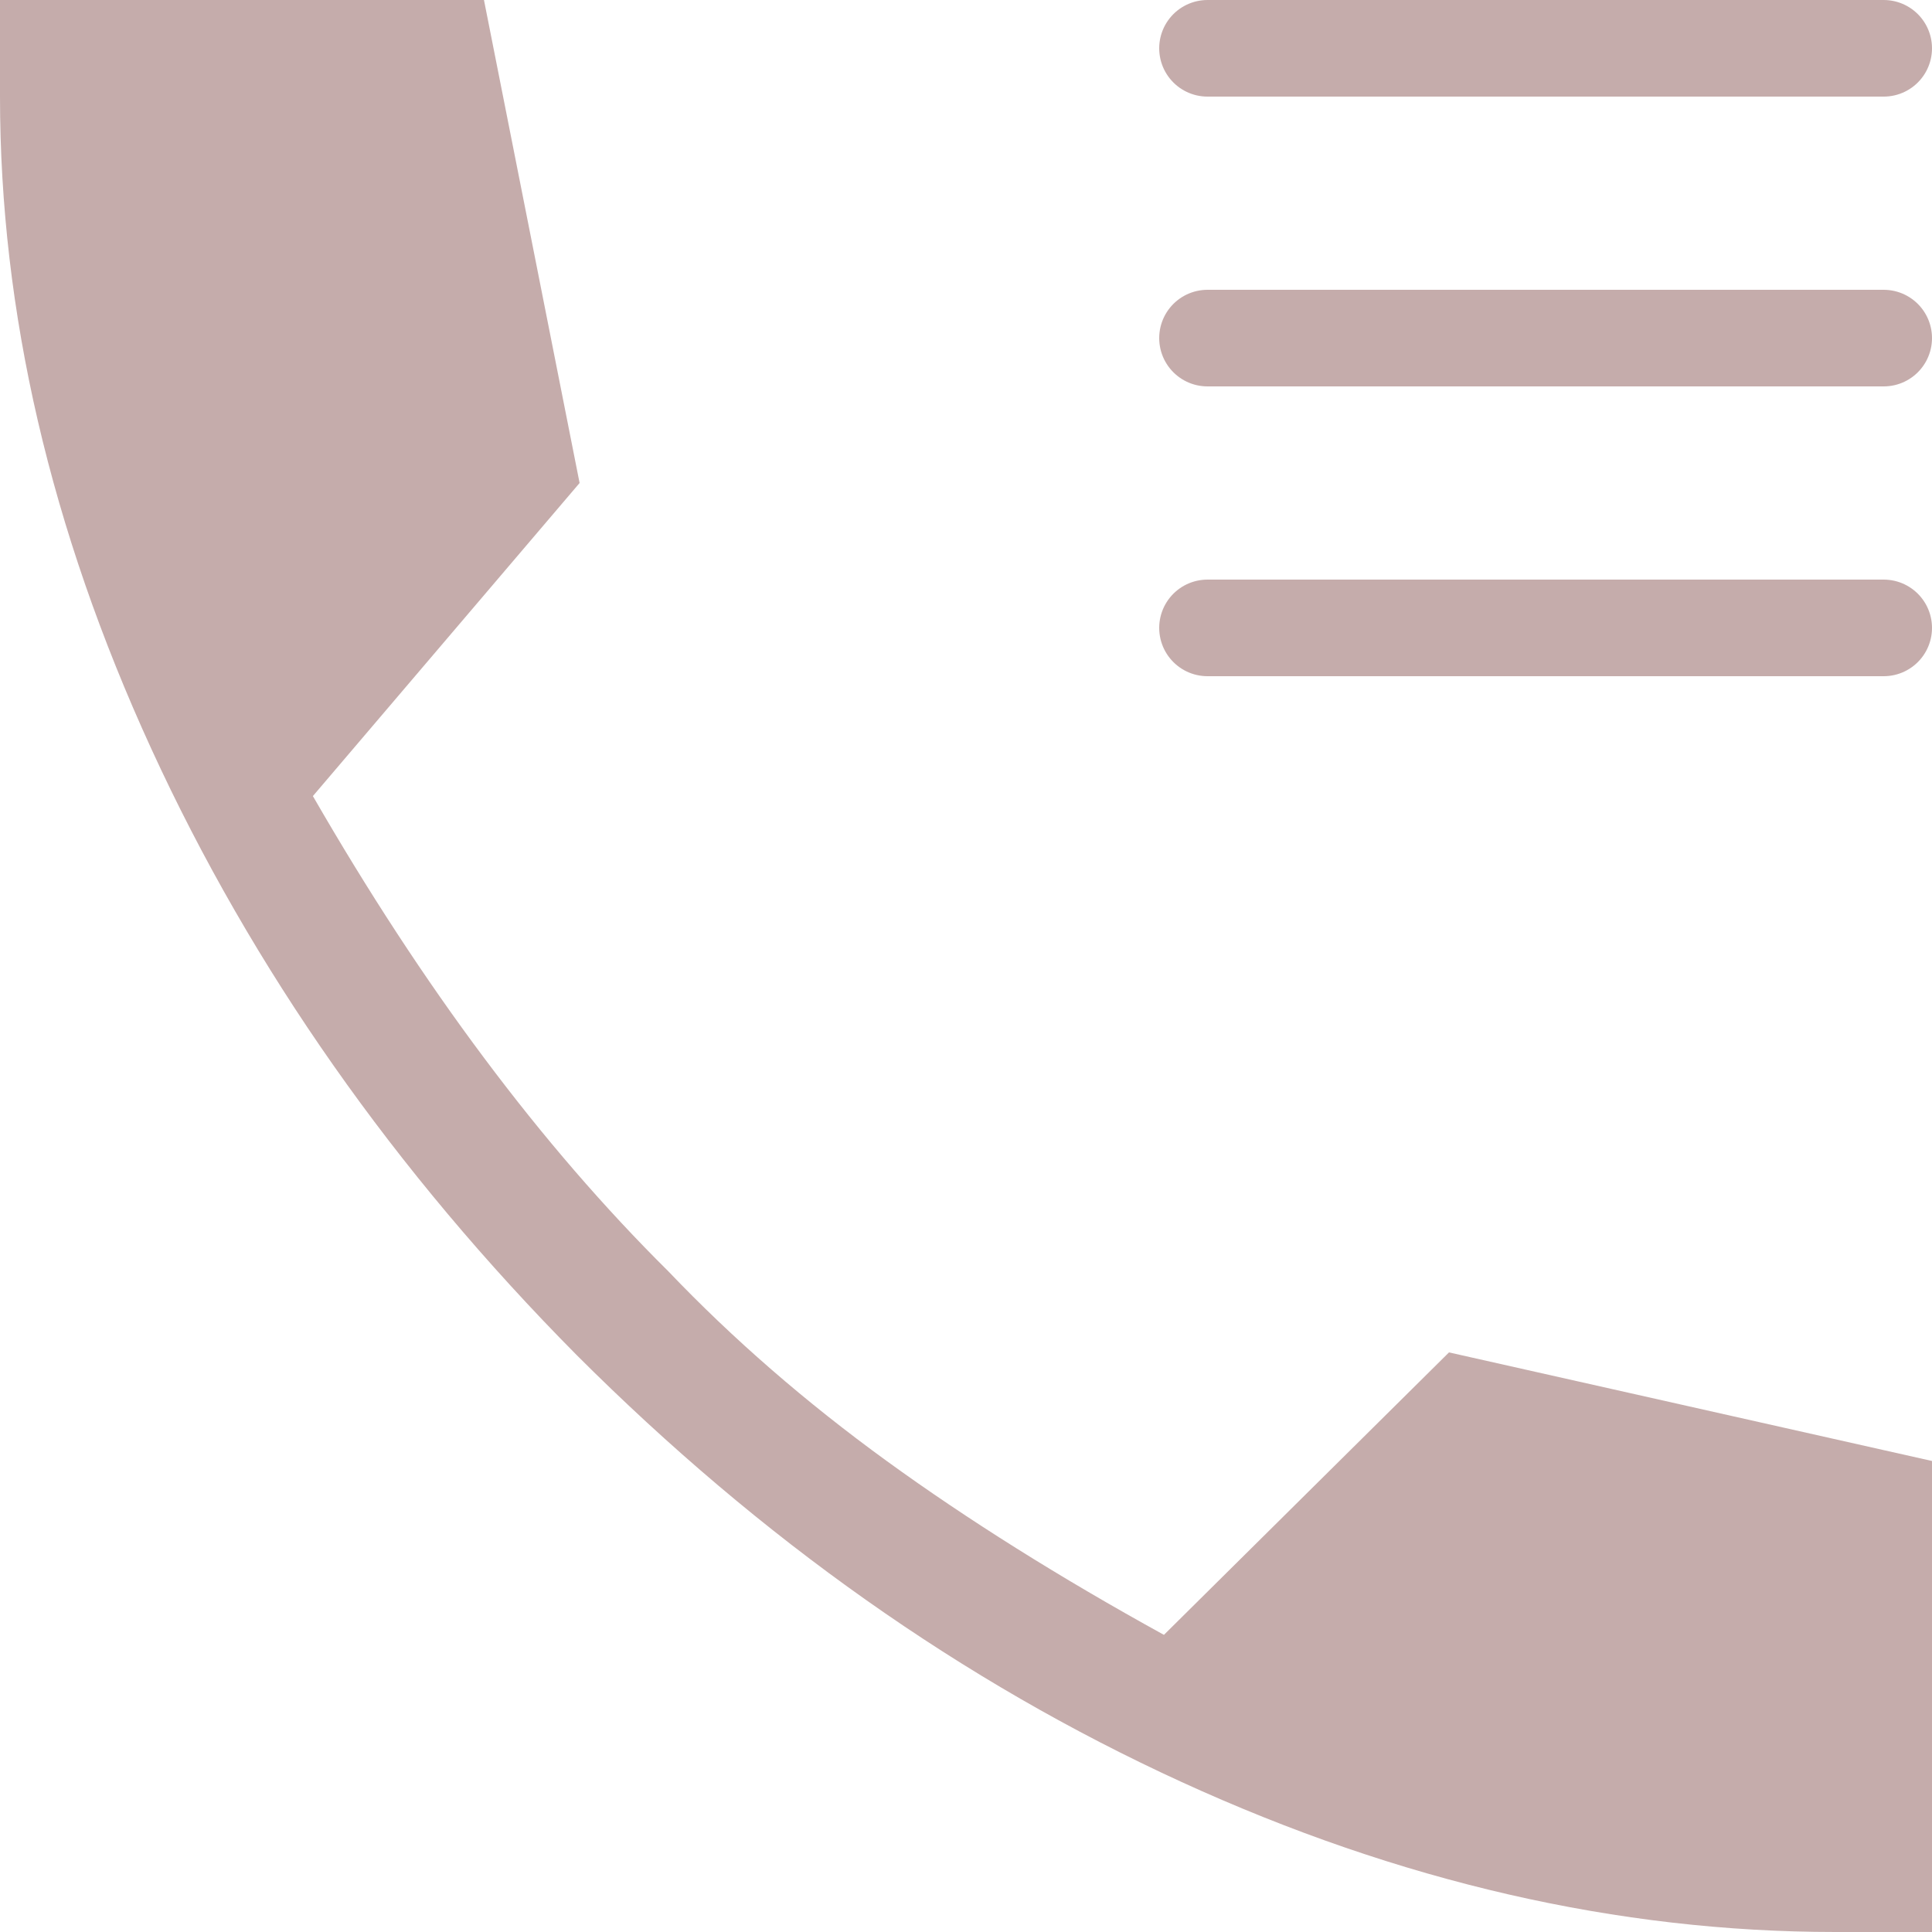
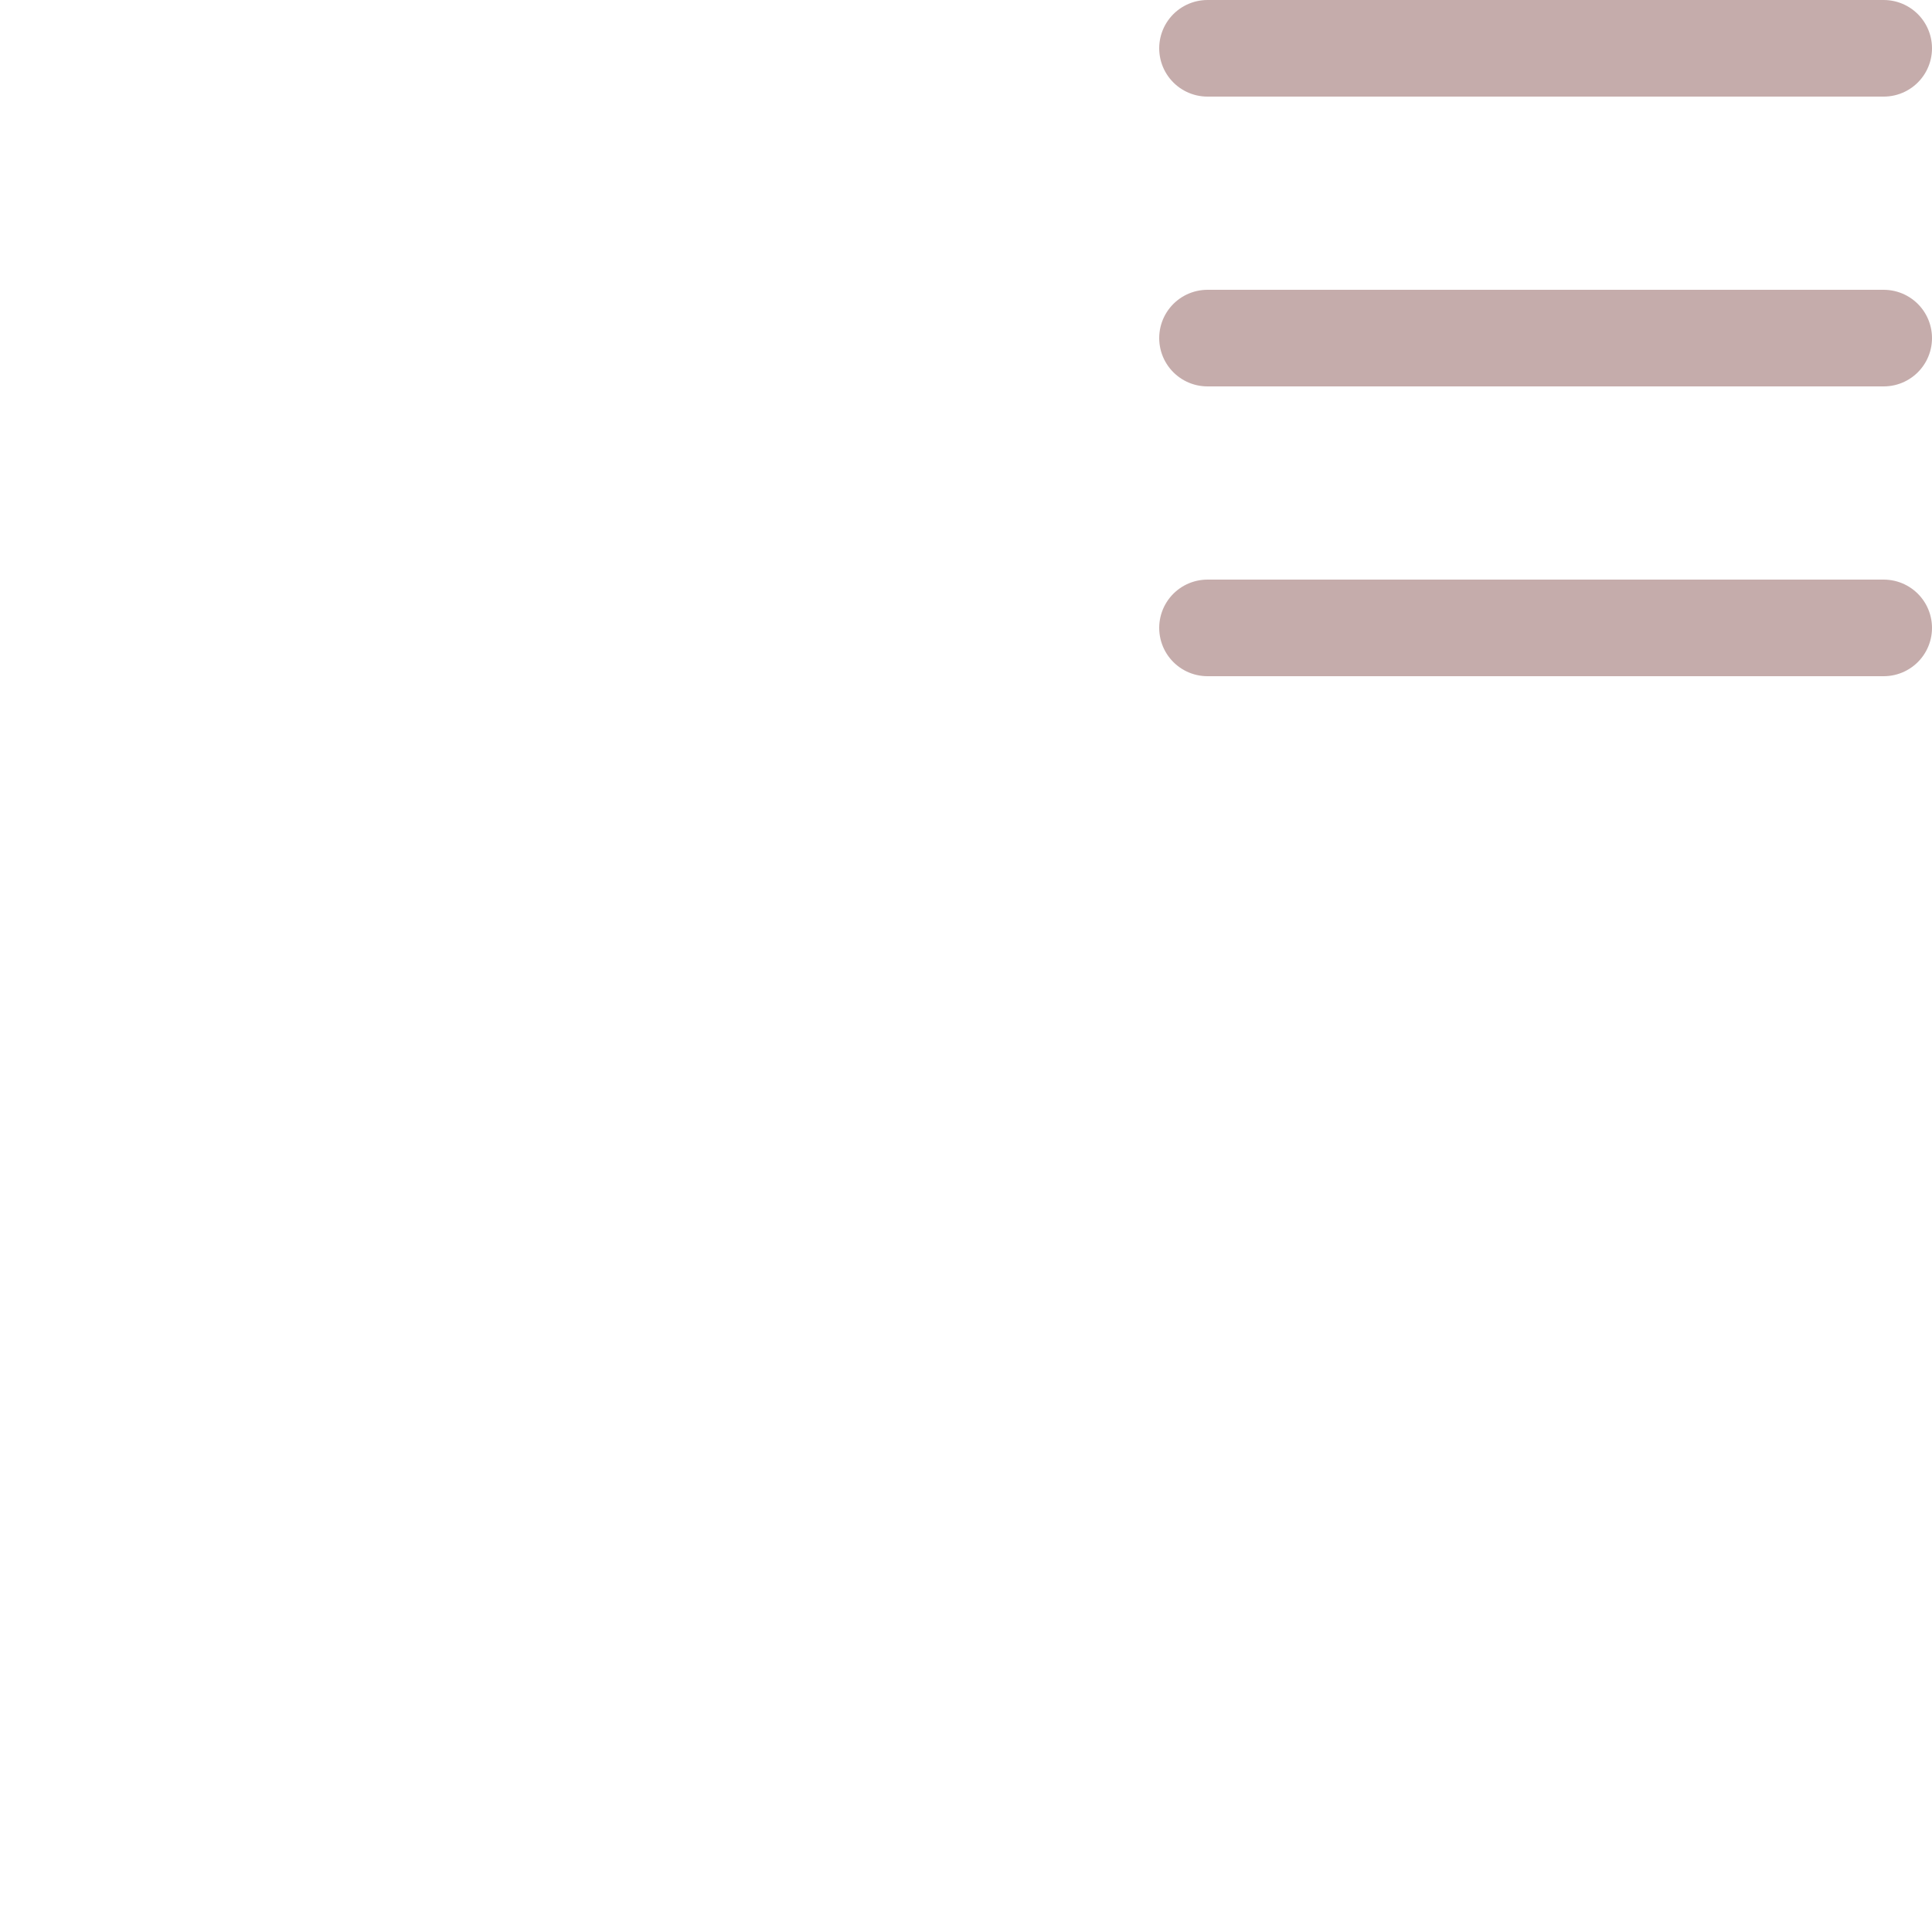
<svg xmlns="http://www.w3.org/2000/svg" preserveAspectRatio="none" width="100%" height="100%" overflow="visible" style="display: block;" viewBox="0 0 20 20" fill="none">
  <g id="Group 4841">
    <line id="Line 283" x1="12.5" y1="0.5" x2="19.5" y2="0.5" stroke="#C5ACAB" stroke-linecap="round" />
    <line id="Line 284" x1="12.5" y1="3.5" x2="19.5" y2="3.5" stroke="#C5ACAB" stroke-linecap="round" />
    <line id="Line 285" x1="12.5" y1="6.5" x2="19.5" y2="6.5" stroke="#C5ACAB" stroke-linecap="round" />
-     <path id="Vector" d="M19 20C16.748 20 14.491 19.482 12.227 18.445C9.964 17.408 7.879 15.936 5.971 14.029C4.08 12.121 2.612 10.029 1.567 7.753C0.522 5.475 0 3.224 0 1V0H5.01L6 5L3.239 8.241C3.809 9.23 4.399 10.133 5.01 10.95C5.621 11.768 6.257 12.505 6.919 13.161C7.587 13.861 8.34 14.515 9.179 15.124C10.017 15.732 10.974 16.332 12.049 16.924L15 14L20 15.124V20H19Z" fill="#C5ACAB" />
  </g>
</svg>